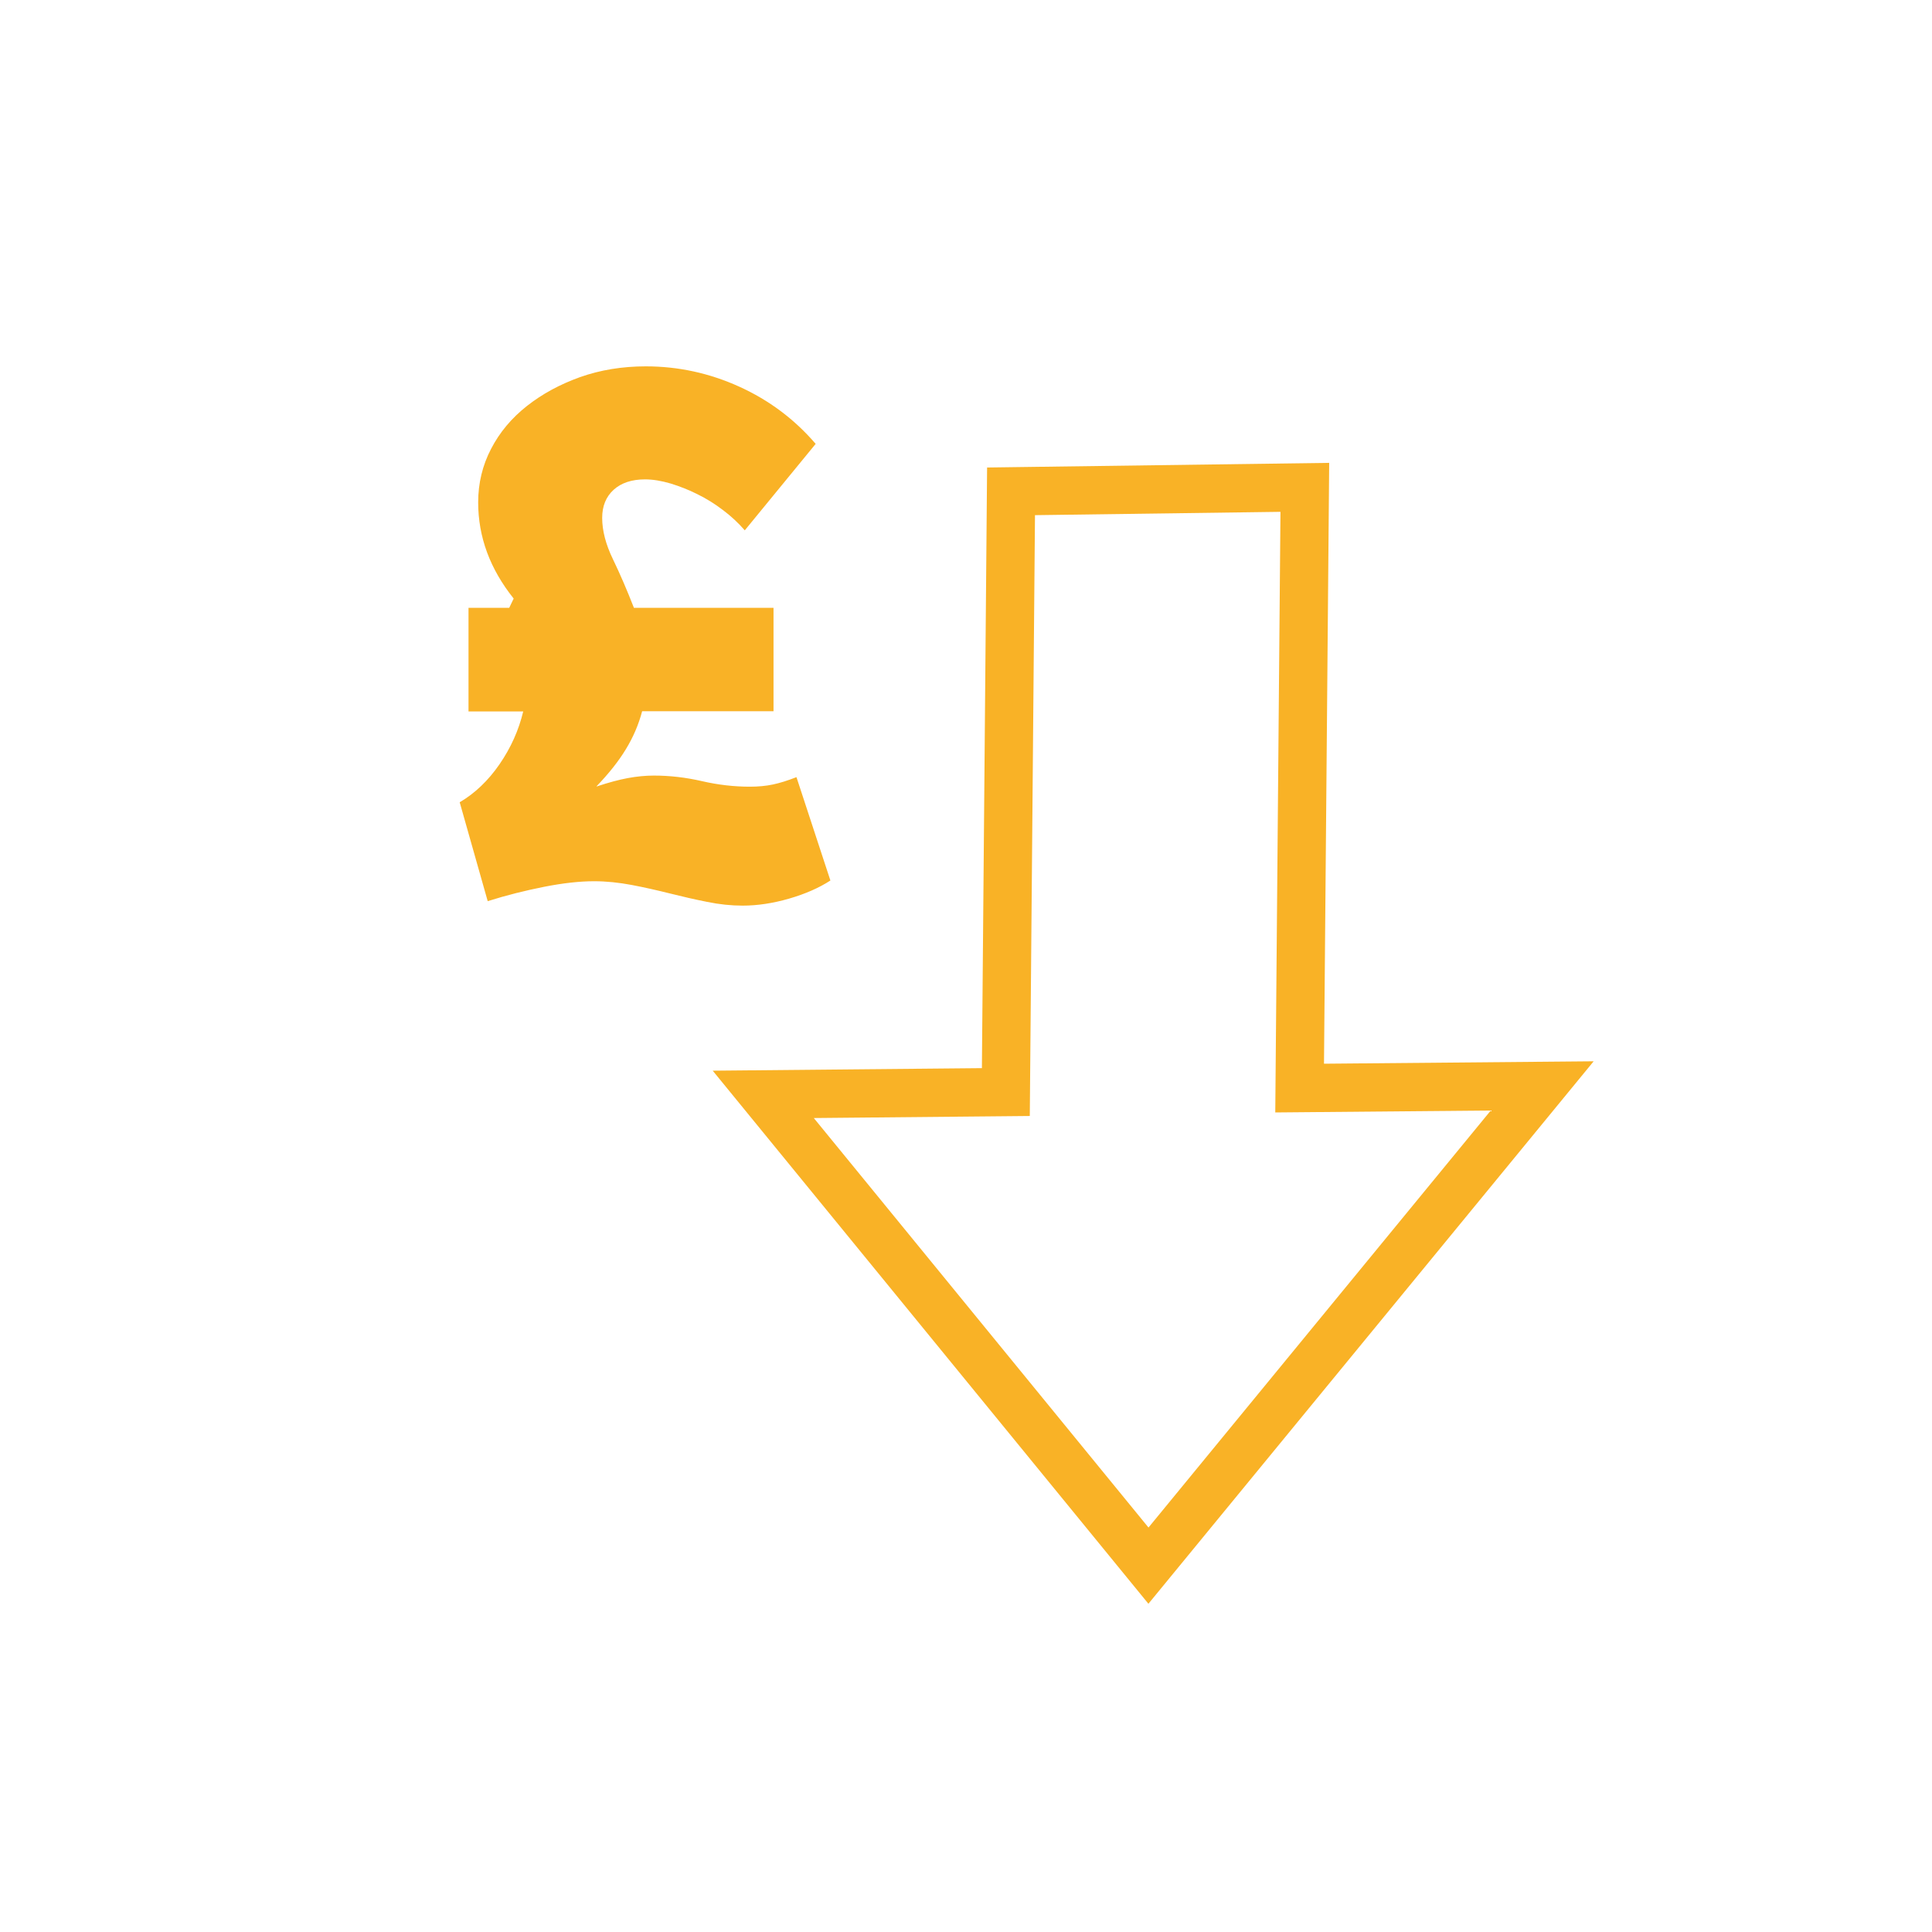
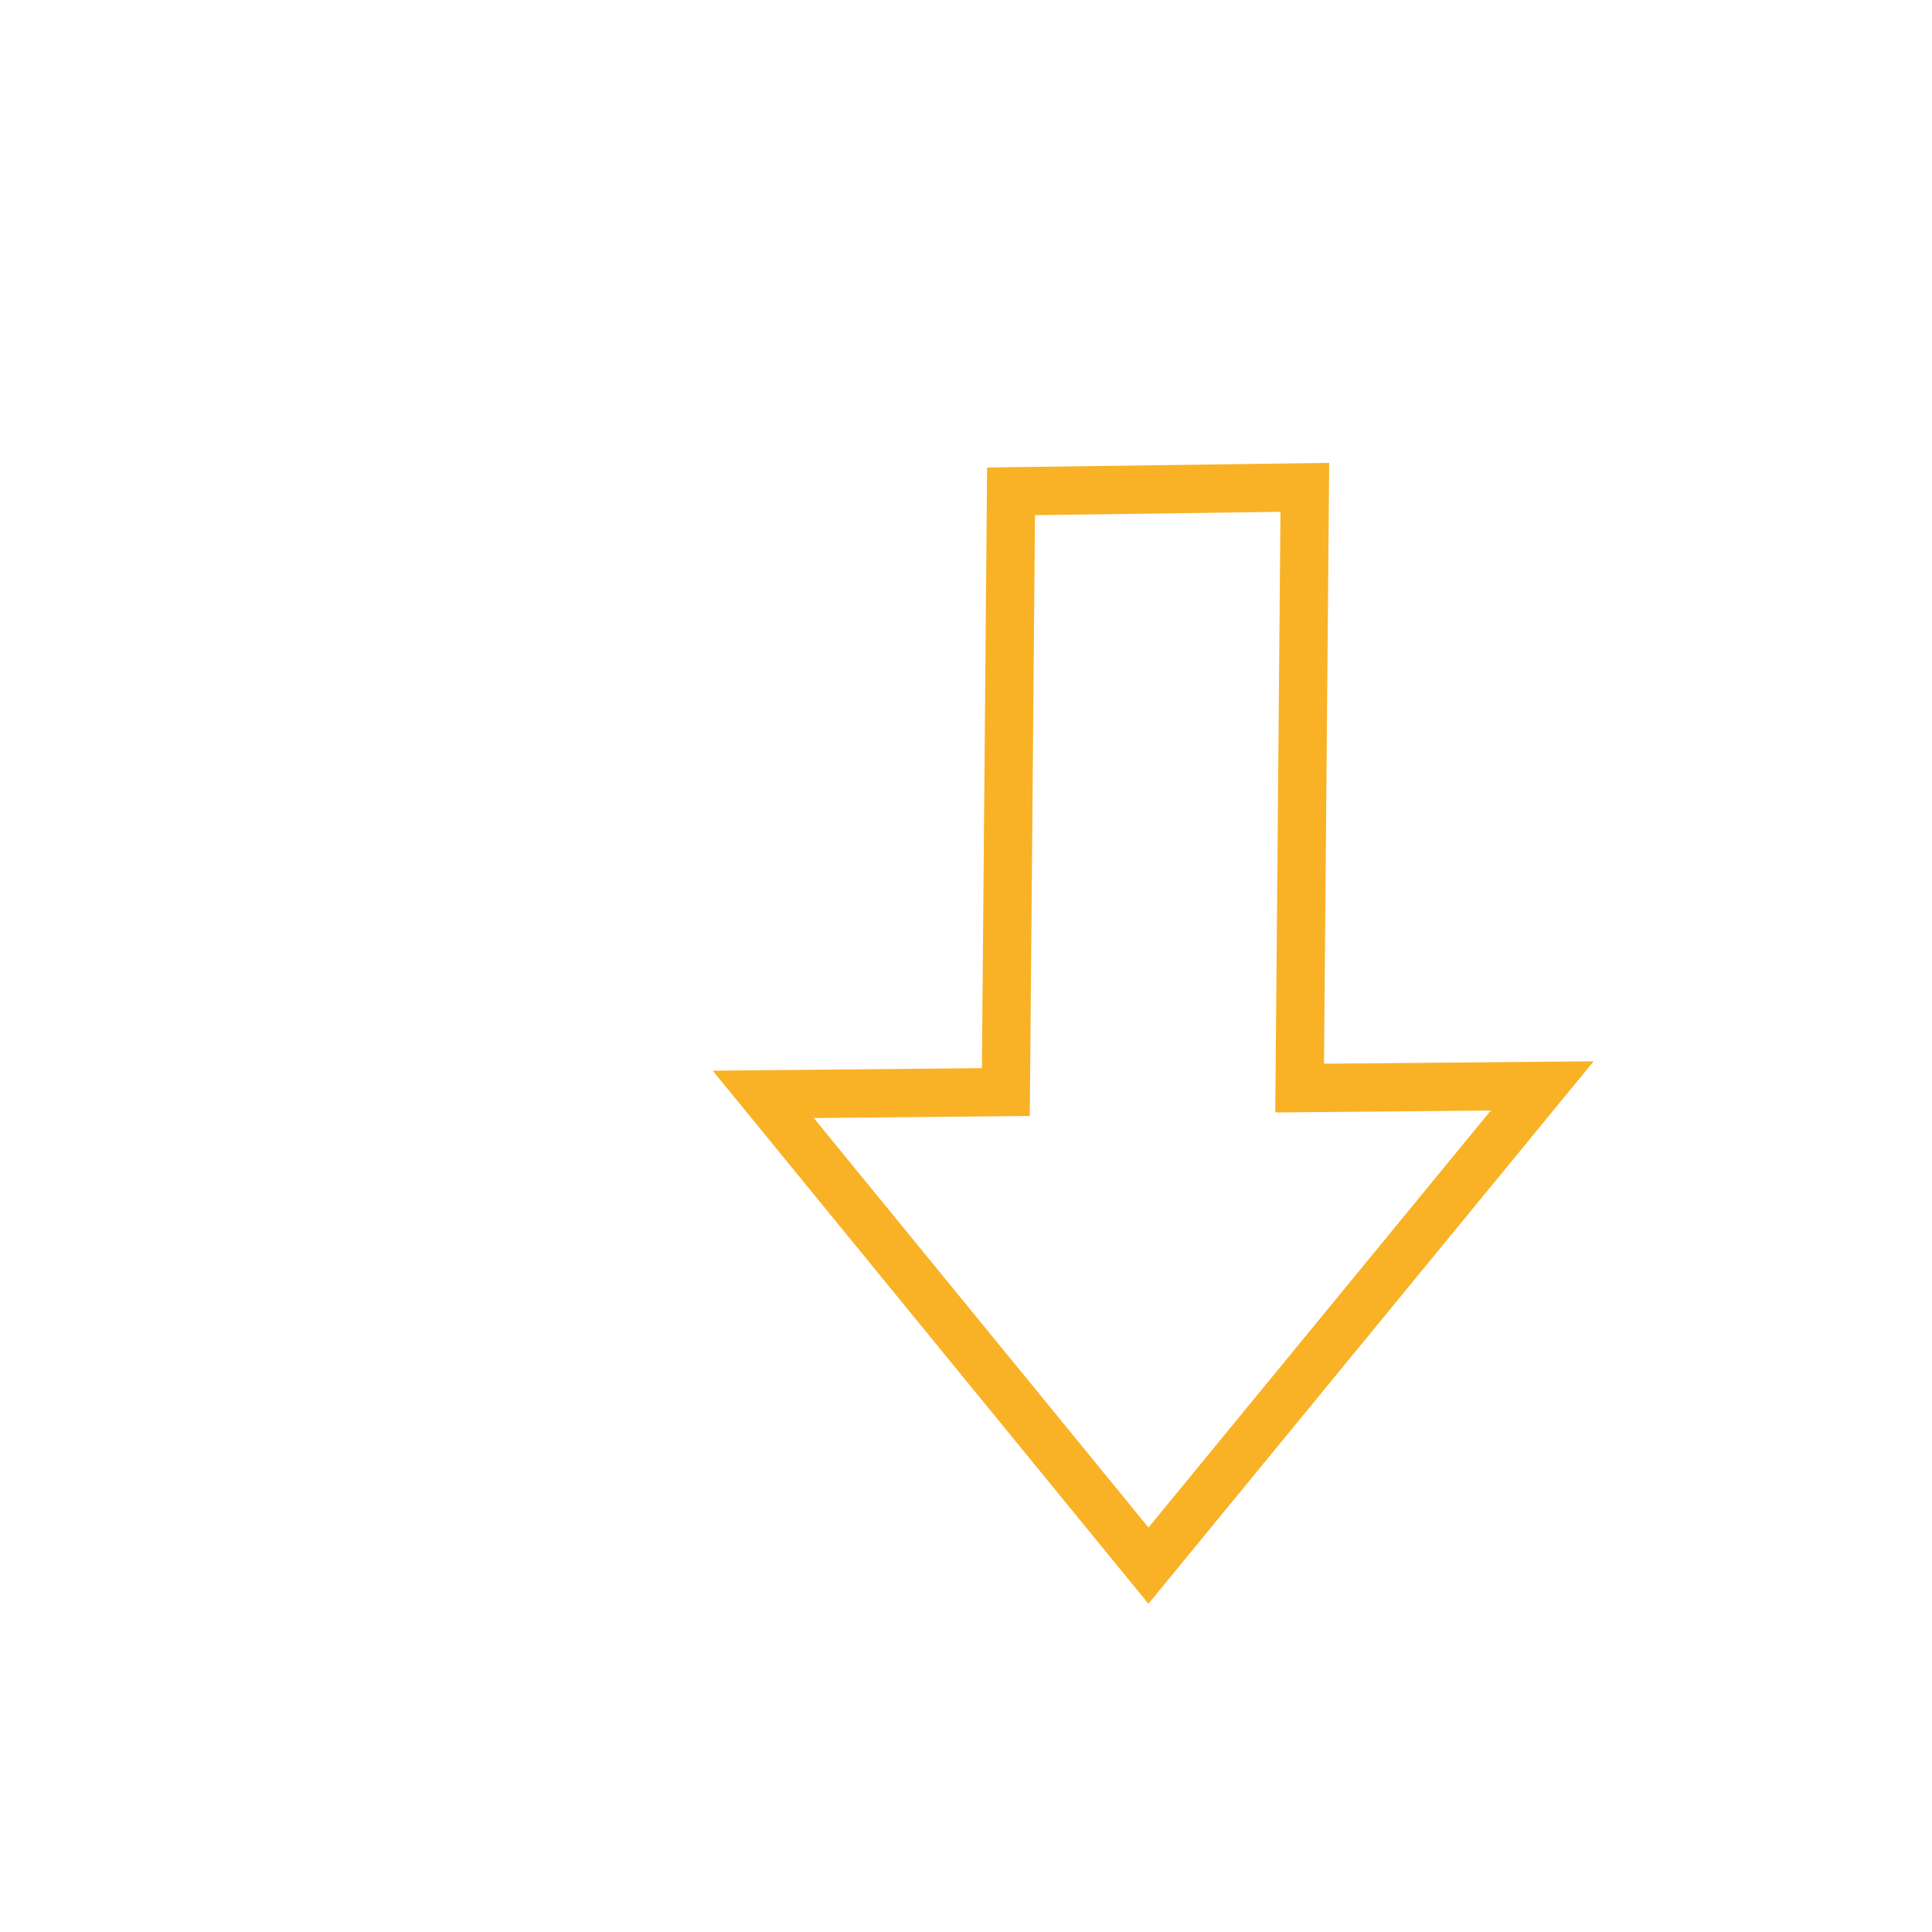
<svg xmlns="http://www.w3.org/2000/svg" version="1.1" x="0px" y="0px" viewBox="0 0 160 160" style="enable-background:new 0 0 160 160;" xml:space="preserve">
  <style type="text/css">
	.st0{display:none;}
	.st1{display:inline;fill:#065193;}
	.st2{display:inline;}
	.st3{display:inline;fill:#F9B226;}
	.st4{display:inline;fill:#F9B226;stroke:#065193;stroke-miterlimit:10;}
	.st5{fill:#F9B226;}
	.st6{fill:none;stroke:#F9B226;stroke-width:3;stroke-miterlimit:10;}
	.st7{fill:none;stroke:#F9B226;stroke-width:4;stroke-miterlimit:10;}
	.st8{fill:none;stroke:#FFFFFF;stroke-width:3;stroke-miterlimit:10;}
	.st9{fill:#FFFFFF;}
	.st10{fill:none;stroke:#F9B226;stroke-width:2;stroke-miterlimit:10;}
	.st11{fill:#085192;}
	.st12{fill:none;stroke:#F9B328;stroke-width:3;stroke-miterlimit:10;}
	.st13{fill:none;stroke:#F9B328;stroke-width:4;stroke-linecap:round;stroke-miterlimit:10;}
	.st14{fill:#065193;stroke:#F9B328;stroke-width:4;stroke-linecap:round;stroke-miterlimit:10;}
	.st15{fill:#F9B233;}
	.st16{fill:none;stroke:#F9B226;stroke-miterlimit:10;}
	.st17{fill:none;stroke:#F9B125;stroke-width:3;stroke-miterlimit:10;}
	.st18{fill:none;stroke:#F9B125;stroke-width:2.5;stroke-miterlimit:10;}
	.st19{fill:none;stroke:#F9B125;stroke-width:3;stroke-linecap:round;stroke-miterlimit:10;}
	.st20{fill:none;stroke:#F9B226;stroke-width:3;stroke-linecap:round;stroke-miterlimit:10;}
	.st21{fill:none;stroke:#F9B226;stroke-width:4;stroke-linecap:round;stroke-miterlimit:10;}
	.st22{fill:none;stroke:#F9B224;stroke-width:3;stroke-miterlimit:10;}
	.st23{fill:none;stroke:#F9B224;stroke-width:2;stroke-miterlimit:10;}
	.st24{fill:none;stroke:#F9B224;stroke-miterlimit:10;}
	.st25{fill:#F9B125;}
	.st26{fill:none;stroke:#F9B125;stroke-width:2;stroke-miterlimit:10;}
	.st27{fill:none;stroke:#F9B125;stroke-width:2;stroke-linecap:round;stroke-miterlimit:10;}
	.st28{fill:none;stroke:#F9B125;stroke-linecap:round;stroke-miterlimit:10;}
	.st29{fill:none;stroke:#F9B224;stroke-width:0.5;stroke-miterlimit:10;}
	.st30{fill:#F9B224;}
	.st31{fill:none;stroke:#F9B224;stroke-width:2.561;stroke-miterlimit:10;}
	.st32{fill:none;stroke:#F9B224;stroke-width:1.21;stroke-miterlimit:10;}
	.st33{fill:none;stroke:#F9B224;stroke-width:1.611;stroke-miterlimit:10;}
	.st34{fill:none;stroke:#F9B224;stroke-width:1.802;stroke-miterlimit:10;}
	.st35{fill:none;stroke:#F9B224;stroke-width:0.659;stroke-miterlimit:10;}
	.st36{fill:#085294;stroke:#F9B226;stroke-width:2;stroke-miterlimit:10;}
	.st37{fill:#085294;stroke:#F9B226;stroke-miterlimit:10;}
	.st38{fill:none;}
	.st39{fill:#065193;}
	.st40{fill:#055193;}
	.st41{fill:#0D5292;}
	.st42{fill:#0D5292;stroke:#FFFFFF;stroke-width:0.5;stroke-miterlimit:10;}
	.st43{fill:#FFFFFF;stroke:#0D5292;stroke-width:3;stroke-miterlimit:10;}
	.st44{fill:#DFDFDF;}
	.st45{fill:none;stroke:#065193;stroke-width:3;stroke-miterlimit:10;}
	.st46{fill:none;stroke:#F9B125;stroke-width:4;stroke-miterlimit:10;}
	.st47{fill:none;stroke:#F9B226;stroke-width:1.5;stroke-miterlimit:10;}
	.st48{fill:none;stroke:#065193;stroke-width:1.5;stroke-miterlimit:10;}
	.st49{fill:#F6A117;}
	.st50{fill:#FDFDFD;}
	.st51{fill:none;stroke:#F9B125;stroke-width:1.5;stroke-miterlimit:10;}
	.st52{fill:#065193;stroke:#F9B226;stroke-miterlimit:10;}
	.st53{fill:#065193;stroke:#F9B226;stroke-width:3;stroke-miterlimit:10;}
	.st54{fill:none;stroke:#F9B226;stroke-width:1.2;stroke-miterlimit:10;}
	.st55{fill:#F1F2F2;}
</style>
  <g id="Blue_Background" class="st0">
-     <rect x="0.81" y="-0.27" class="st1" width="160" height="160" />
-   </g>
+     </g>
  <g id="Artwork">
    <g>
-       <path class="st5" d="M38.81,50.34h3.36c0.23-0.49,0.14-0.28,0.37-0.77c-1.96-2.45-2.94-5.1-2.94-7.97c0-1.59,0.36-3.07,1.07-4.43    c0.71-1.37,1.7-2.55,2.97-3.55c1.27-1,2.73-1.79,4.4-2.39c1.67-0.59,3.49-0.89,5.44-0.89c2.69,0,5.27,0.56,7.74,1.68    c2.47,1.12,4.58,2.7,6.33,4.74l-5.87,7.16c-0.53-0.61-1.13-1.17-1.81-1.68c-0.67-0.51-1.37-0.95-2.11-1.31    c-0.73-0.37-1.48-0.66-2.23-0.89c-0.75-0.22-1.46-0.34-2.11-0.34c-1.1,0-1.97,0.29-2.6,0.86c-0.63,0.57-0.95,1.35-0.95,2.33    c0,1.06,0.3,2.2,0.89,3.42c0.59,1.22,1.17,2.57,1.74,4.03h11.56v8.56H53.18c-0.29,1.1-0.74,2.15-1.35,3.15    c-0.6,0.99-1.41,2.01-2.42,3.06c-0.01,0.01,0,0.02,0.01,0.02c0.96-0.32,1.81-0.55,2.56-0.69c0.75-0.14,1.48-0.21,2.17-0.21    c1.31,0,2.63,0.15,3.98,0.46c1.34,0.31,2.67,0.46,3.97,0.46c0.69,0,1.33-0.06,1.9-0.18c0.57-0.12,1.22-0.32,1.96-0.61l2.81,8.56    c-0.94,0.61-2.08,1.11-3.42,1.5c-1.35,0.39-2.63,0.58-3.85,0.58c-0.94,0-1.92-0.1-2.94-0.31c-1.02-0.2-2.05-0.44-3.09-0.7    c-1.04-0.26-2.09-0.5-3.15-0.7c-1.06-0.2-2.1-0.31-3.12-0.31c-1.18,0-2.56,0.15-4.13,0.46c-1.57,0.31-3.13,0.7-4.68,1.19    l-2.32-8.19c1.26-0.74,2.36-1.79,3.3-3.15c0.94-1.37,1.59-2.82,1.96-4.37h-4.53V50.34z" />
      <polygon class="st7" points="95.11,129.66 127.72,89.93 107.63,90.11 108.06,40.36 83.73,40.69 83.3,90.44 63.21,90.63   " />
    </g>
  </g>
</svg>